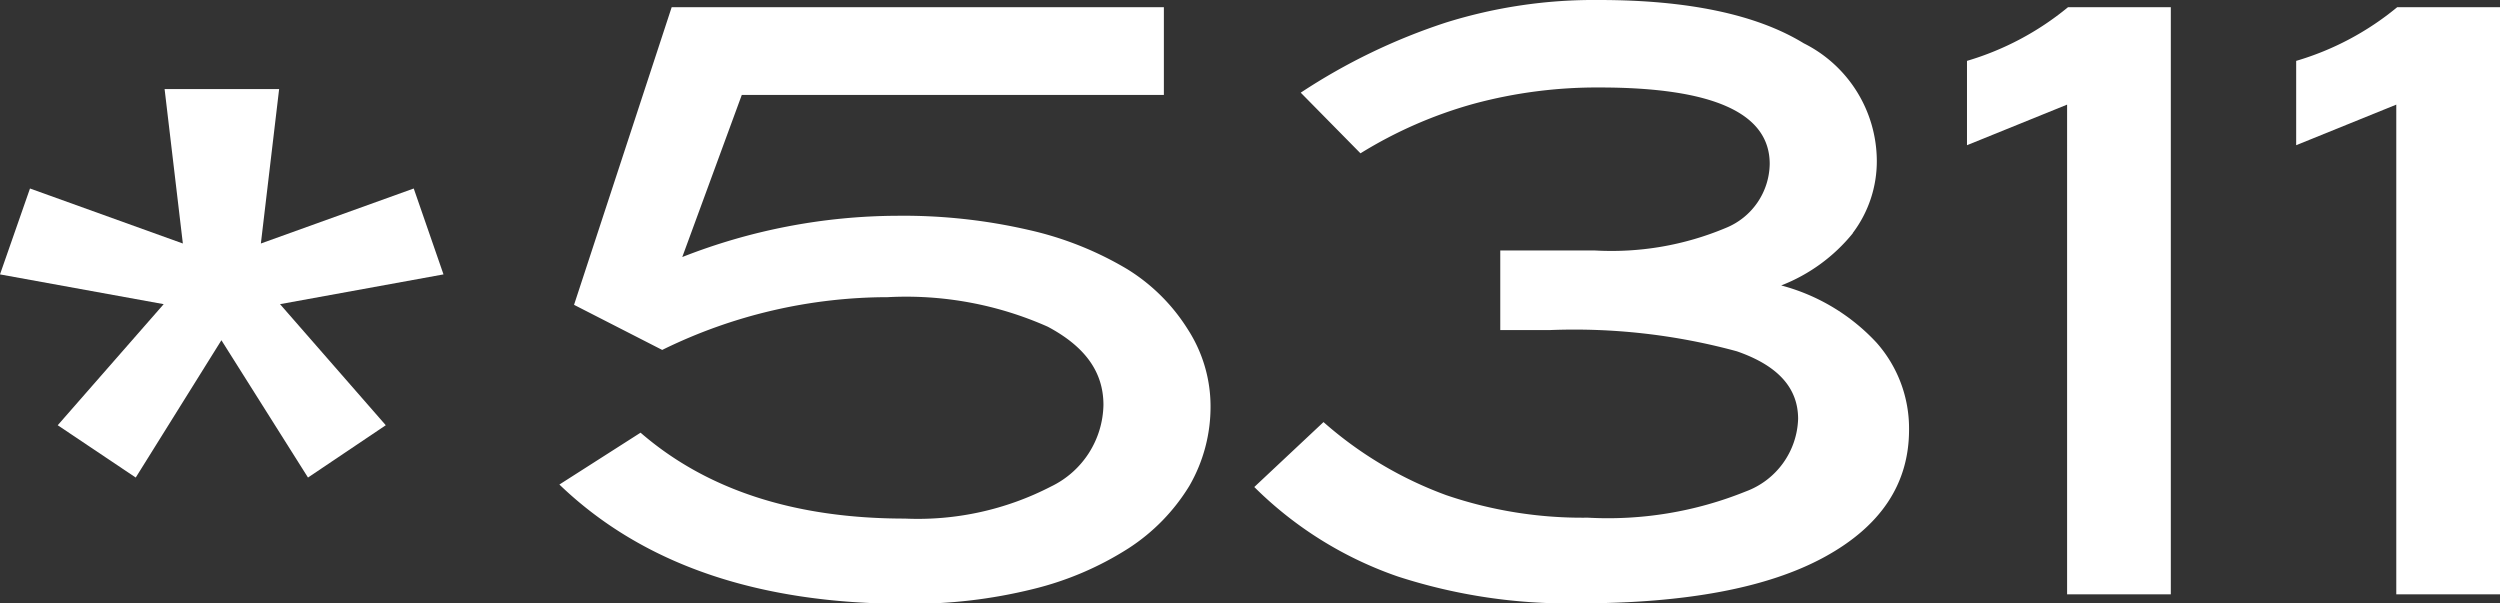
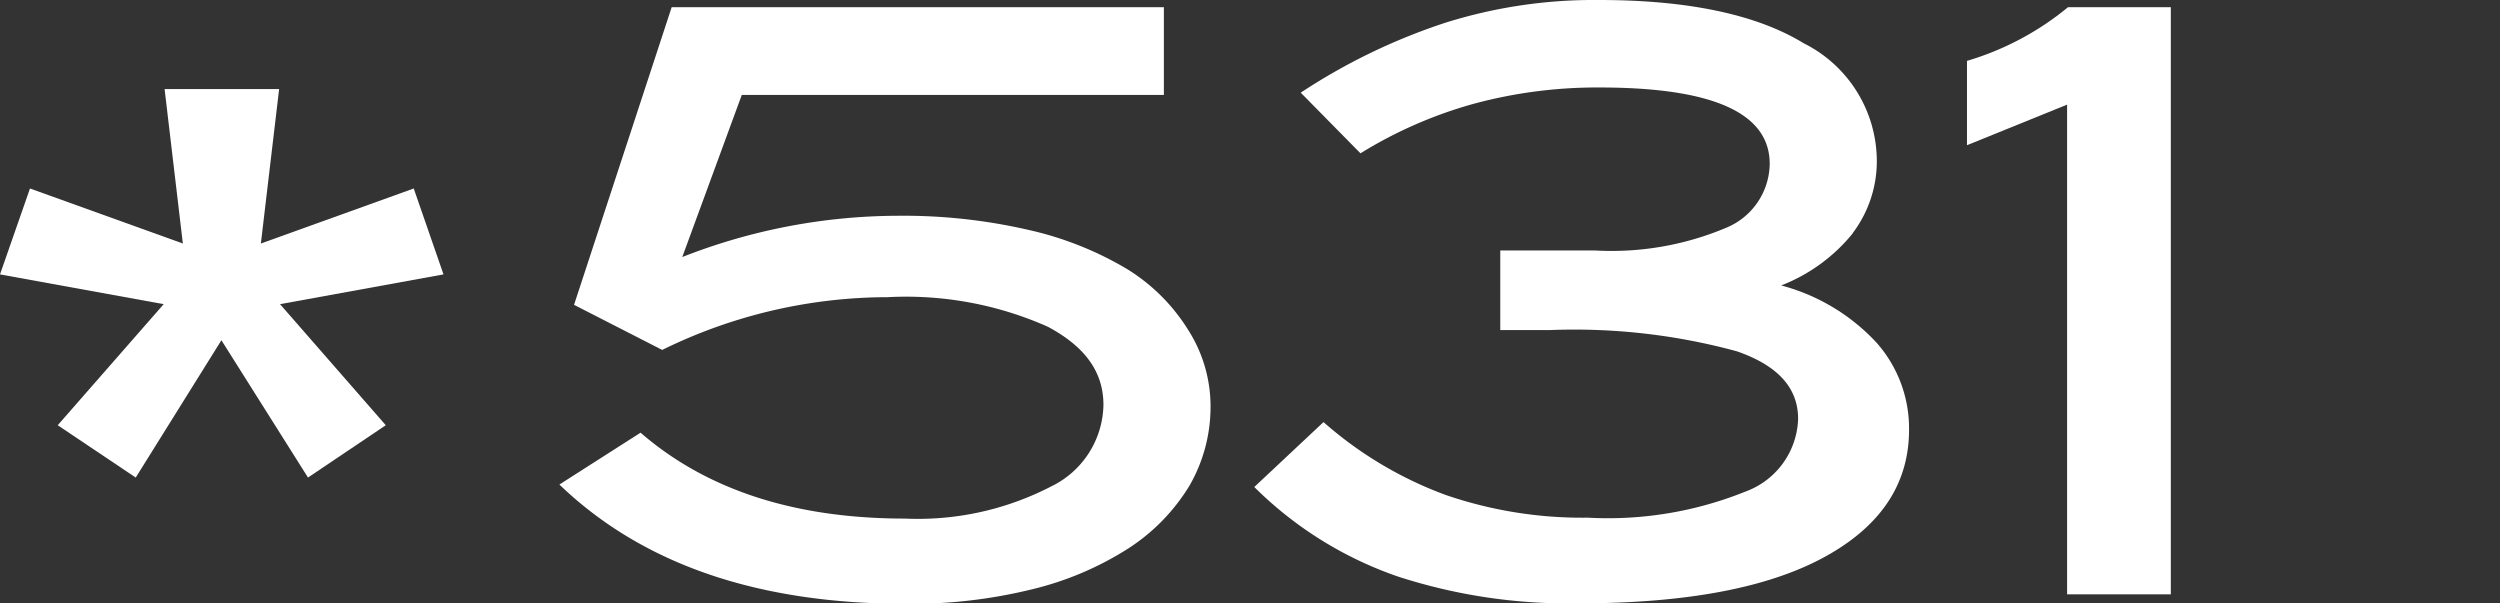
<svg xmlns="http://www.w3.org/2000/svg" viewBox="0 0 110.88 26.76">
  <rect x="0" y="0" width="110.88" height="26.76" fill="#333333" stroke="none" />
  <defs>
    <style>.cls-1{fill:#fff;}</style>
  </defs>
  <g id="Layer_2" data-name="Layer 2">
    <g id="Layer_1-2" data-name="Layer 1">
      <polygon class="cls-1" points="19.67 12.17 18.35 8.36 11.57 10.8 12.38 3.95 7.3 3.95 8.11 10.8 1.33 8.36 0 12.17 7.26 13.49 2.56 18.86 6.02 21.18 9.82 15.09 13.66 21.18 17.11 18.86 12.42 13.49 19.67 12.17 19.67 12.17" />
      <path class="cls-1" d="M32.89,4.21H51.62V.32H29.79l-4.33,13.2,3.91,2a22.7,22.7,0,0,1,10-2.34,15.48,15.48,0,0,1,7.1,1.31c1.65.88,2.47,2,2.47,3.47a4.1,4.1,0,0,1-2.33,3.62A12.86,12.86,0,0,1,40.13,23q-7.32,0-11.72-3.81l-3.6,2.3q5.51,5.3,15.39,5.29a22.37,22.37,0,0,0,5.6-.65,14,14,0,0,0,4.25-1.81,8.67,8.67,0,0,0,2.7-2.77A7,7,0,0,0,53.69,18a6.29,6.29,0,0,0-1-3.38A8.32,8.32,0,0,0,50,11.94a14.88,14.88,0,0,0-4.37-1.74,24.71,24.71,0,0,0-5.84-.63,26.3,26.3,0,0,0-9.53,1.83l2.64-7.19Z" />
      <path class="cls-1" d="M82.17,10.34a5.28,5.28,0,0,0,1.07-3.25A5.85,5.85,0,0,0,80,1.92C77.91.64,74.86,0,70.91,0a22,22,0,0,0-6.78,1,26.76,26.76,0,0,0-6.44,3.11L60.34,6.8a19.39,19.39,0,0,1,5.07-2.21,20.94,20.94,0,0,1,5.53-.71q7.55,0,7.55,3.39a3.11,3.11,0,0,1-1.95,2.84,13.08,13.08,0,0,1-5.79,1H66.54v3.53c.38,0,.75,0,1.11,0h1.07a27.43,27.43,0,0,1,8.31.94c1.82.63,2.72,1.62,2.72,3a3.55,3.55,0,0,1-2.33,3.22,16.31,16.31,0,0,1-7,1.16,18.67,18.67,0,0,1-6.28-1,17.12,17.12,0,0,1-5.44-3.24l-3.07,2.88A16.8,16.8,0,0,0,62,25.57a24.48,24.48,0,0,0,8,1.19q7.15,0,10.91-2.05t3.76-5.65a5.73,5.73,0,0,0-1.44-3.86A8.85,8.85,0,0,0,79,12.66a7.65,7.65,0,0,0,3.18-2.32Z" />
      <path class="cls-1" d="M96.28,26.36V.32H91.72A12.71,12.71,0,0,1,87.24,2.7V6.44l4.44-1.8V26.36Z" />
-       <path class="cls-1" d="M110.88,26.36V.32h-4.56a12.63,12.63,0,0,1-4.48,2.38V6.44l4.44-1.8V26.36Z" />
    </g>
  </g>
</svg>